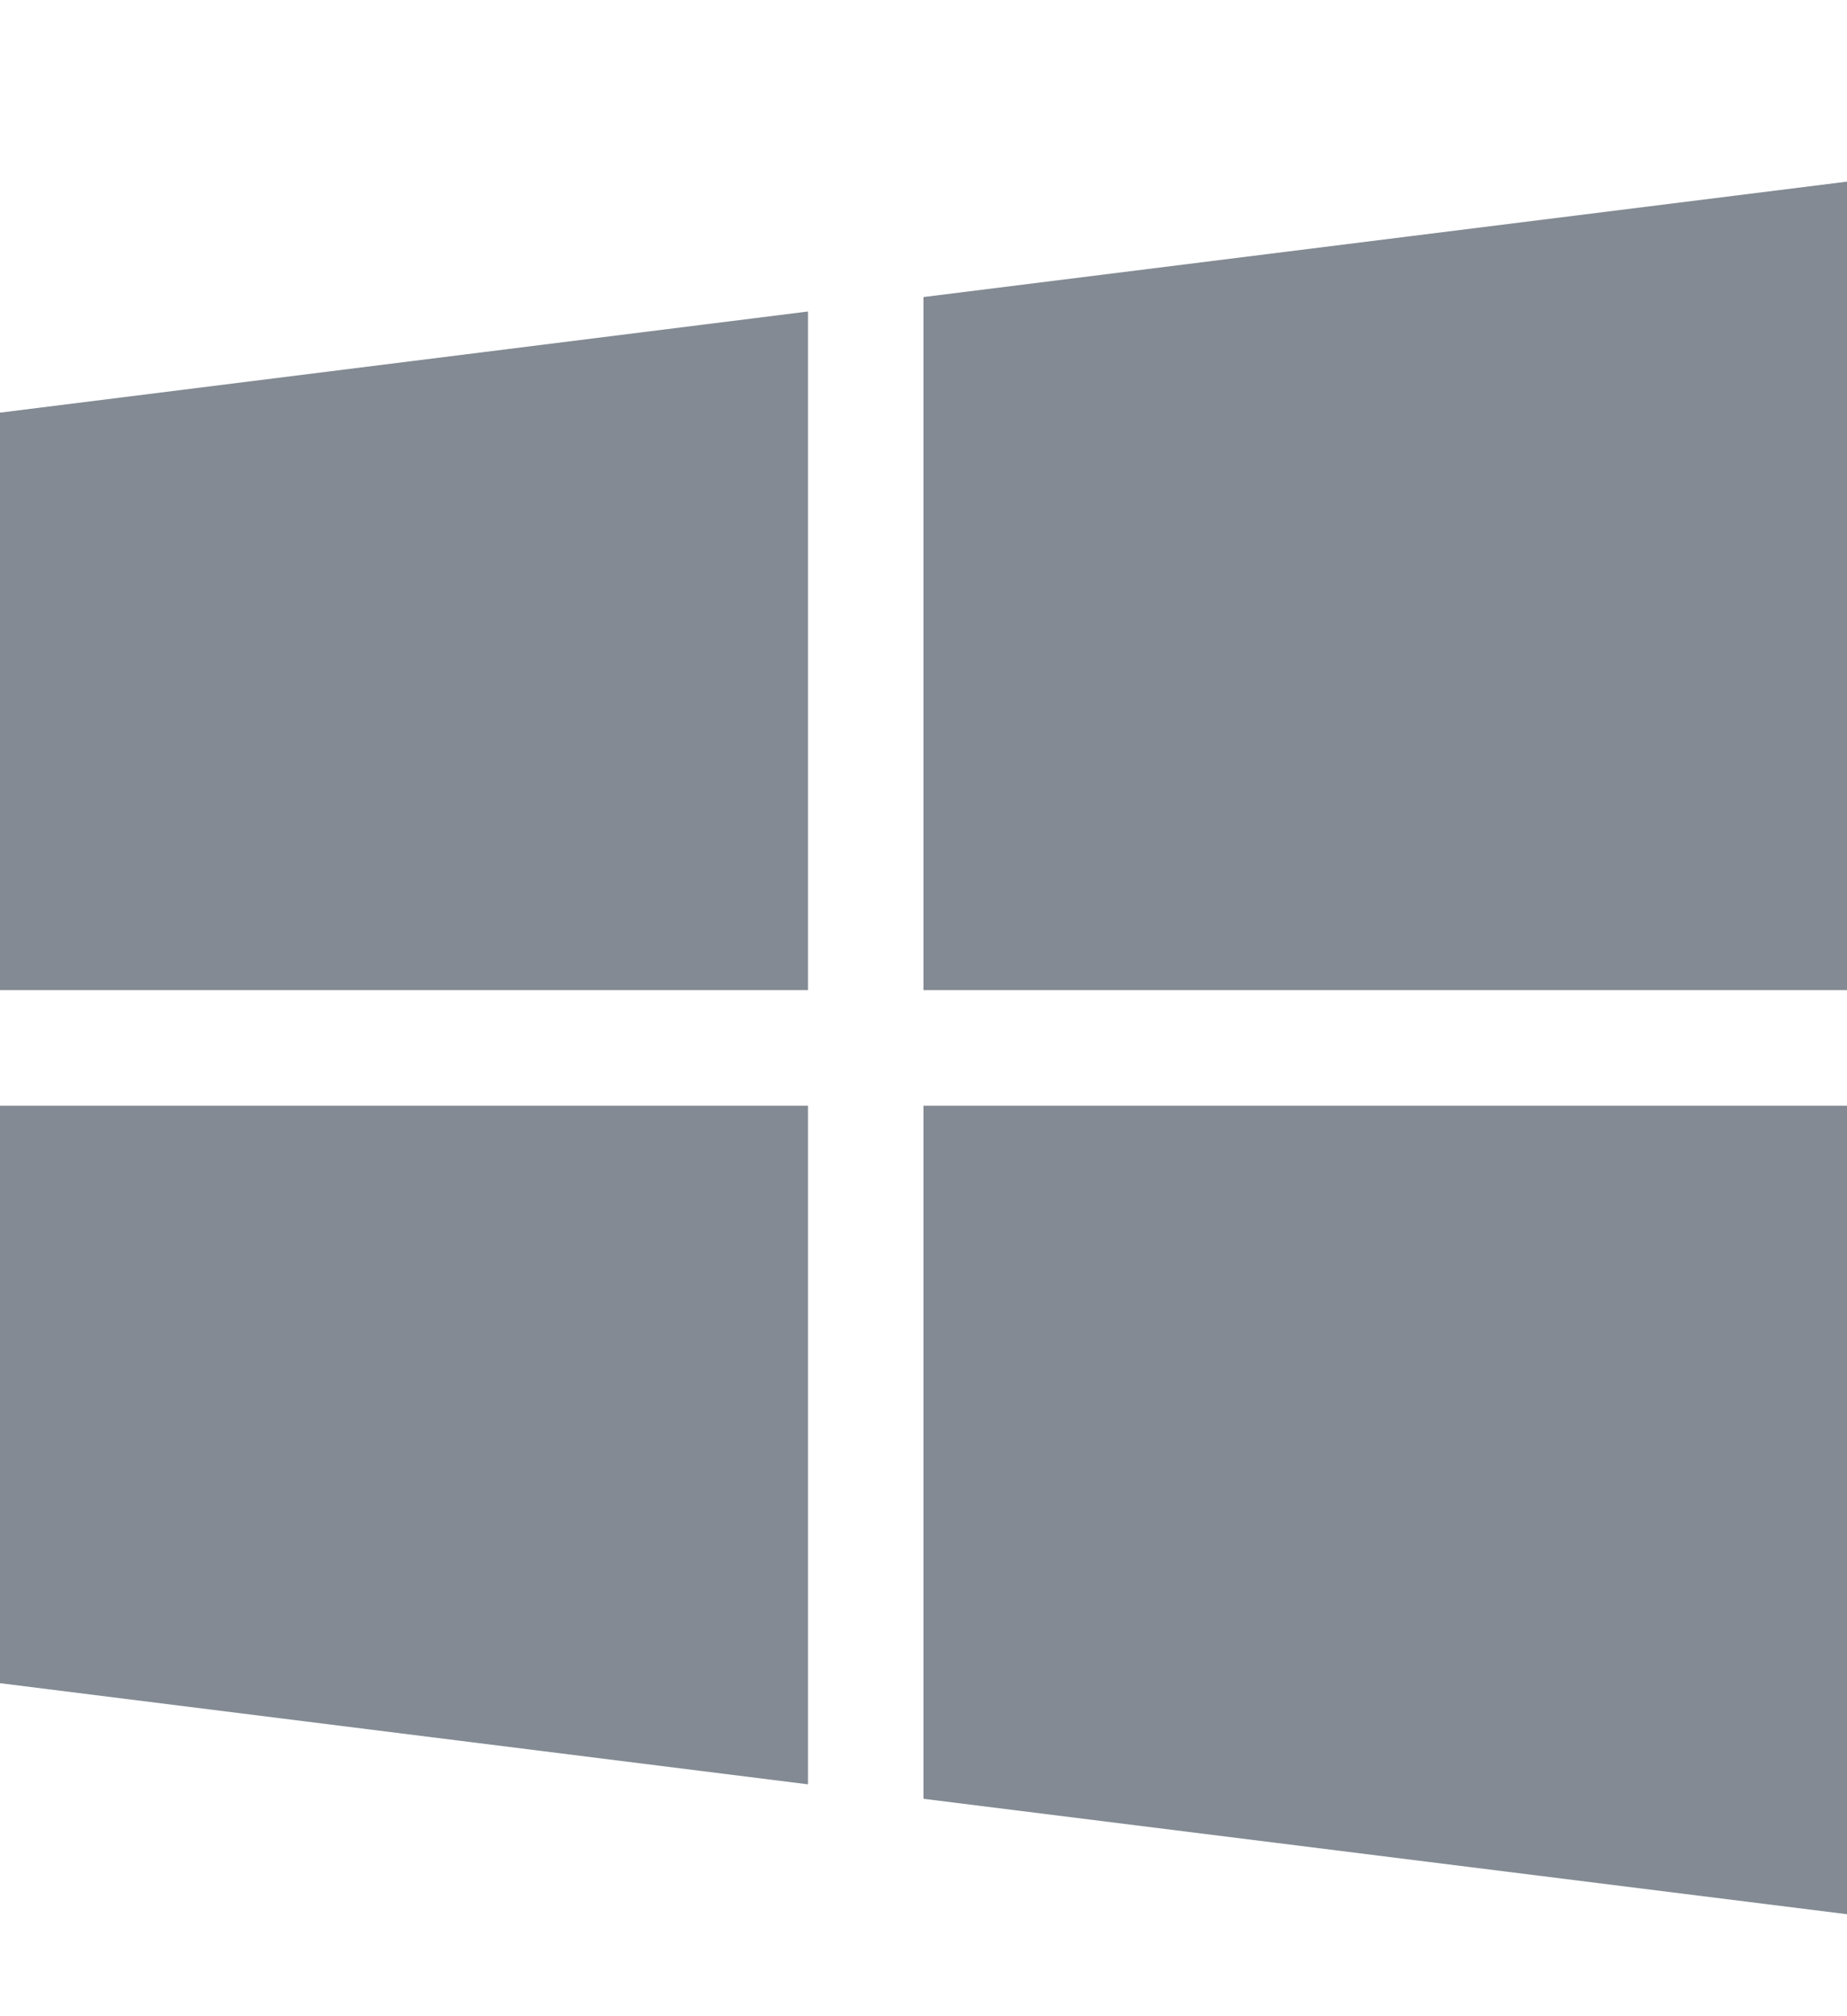
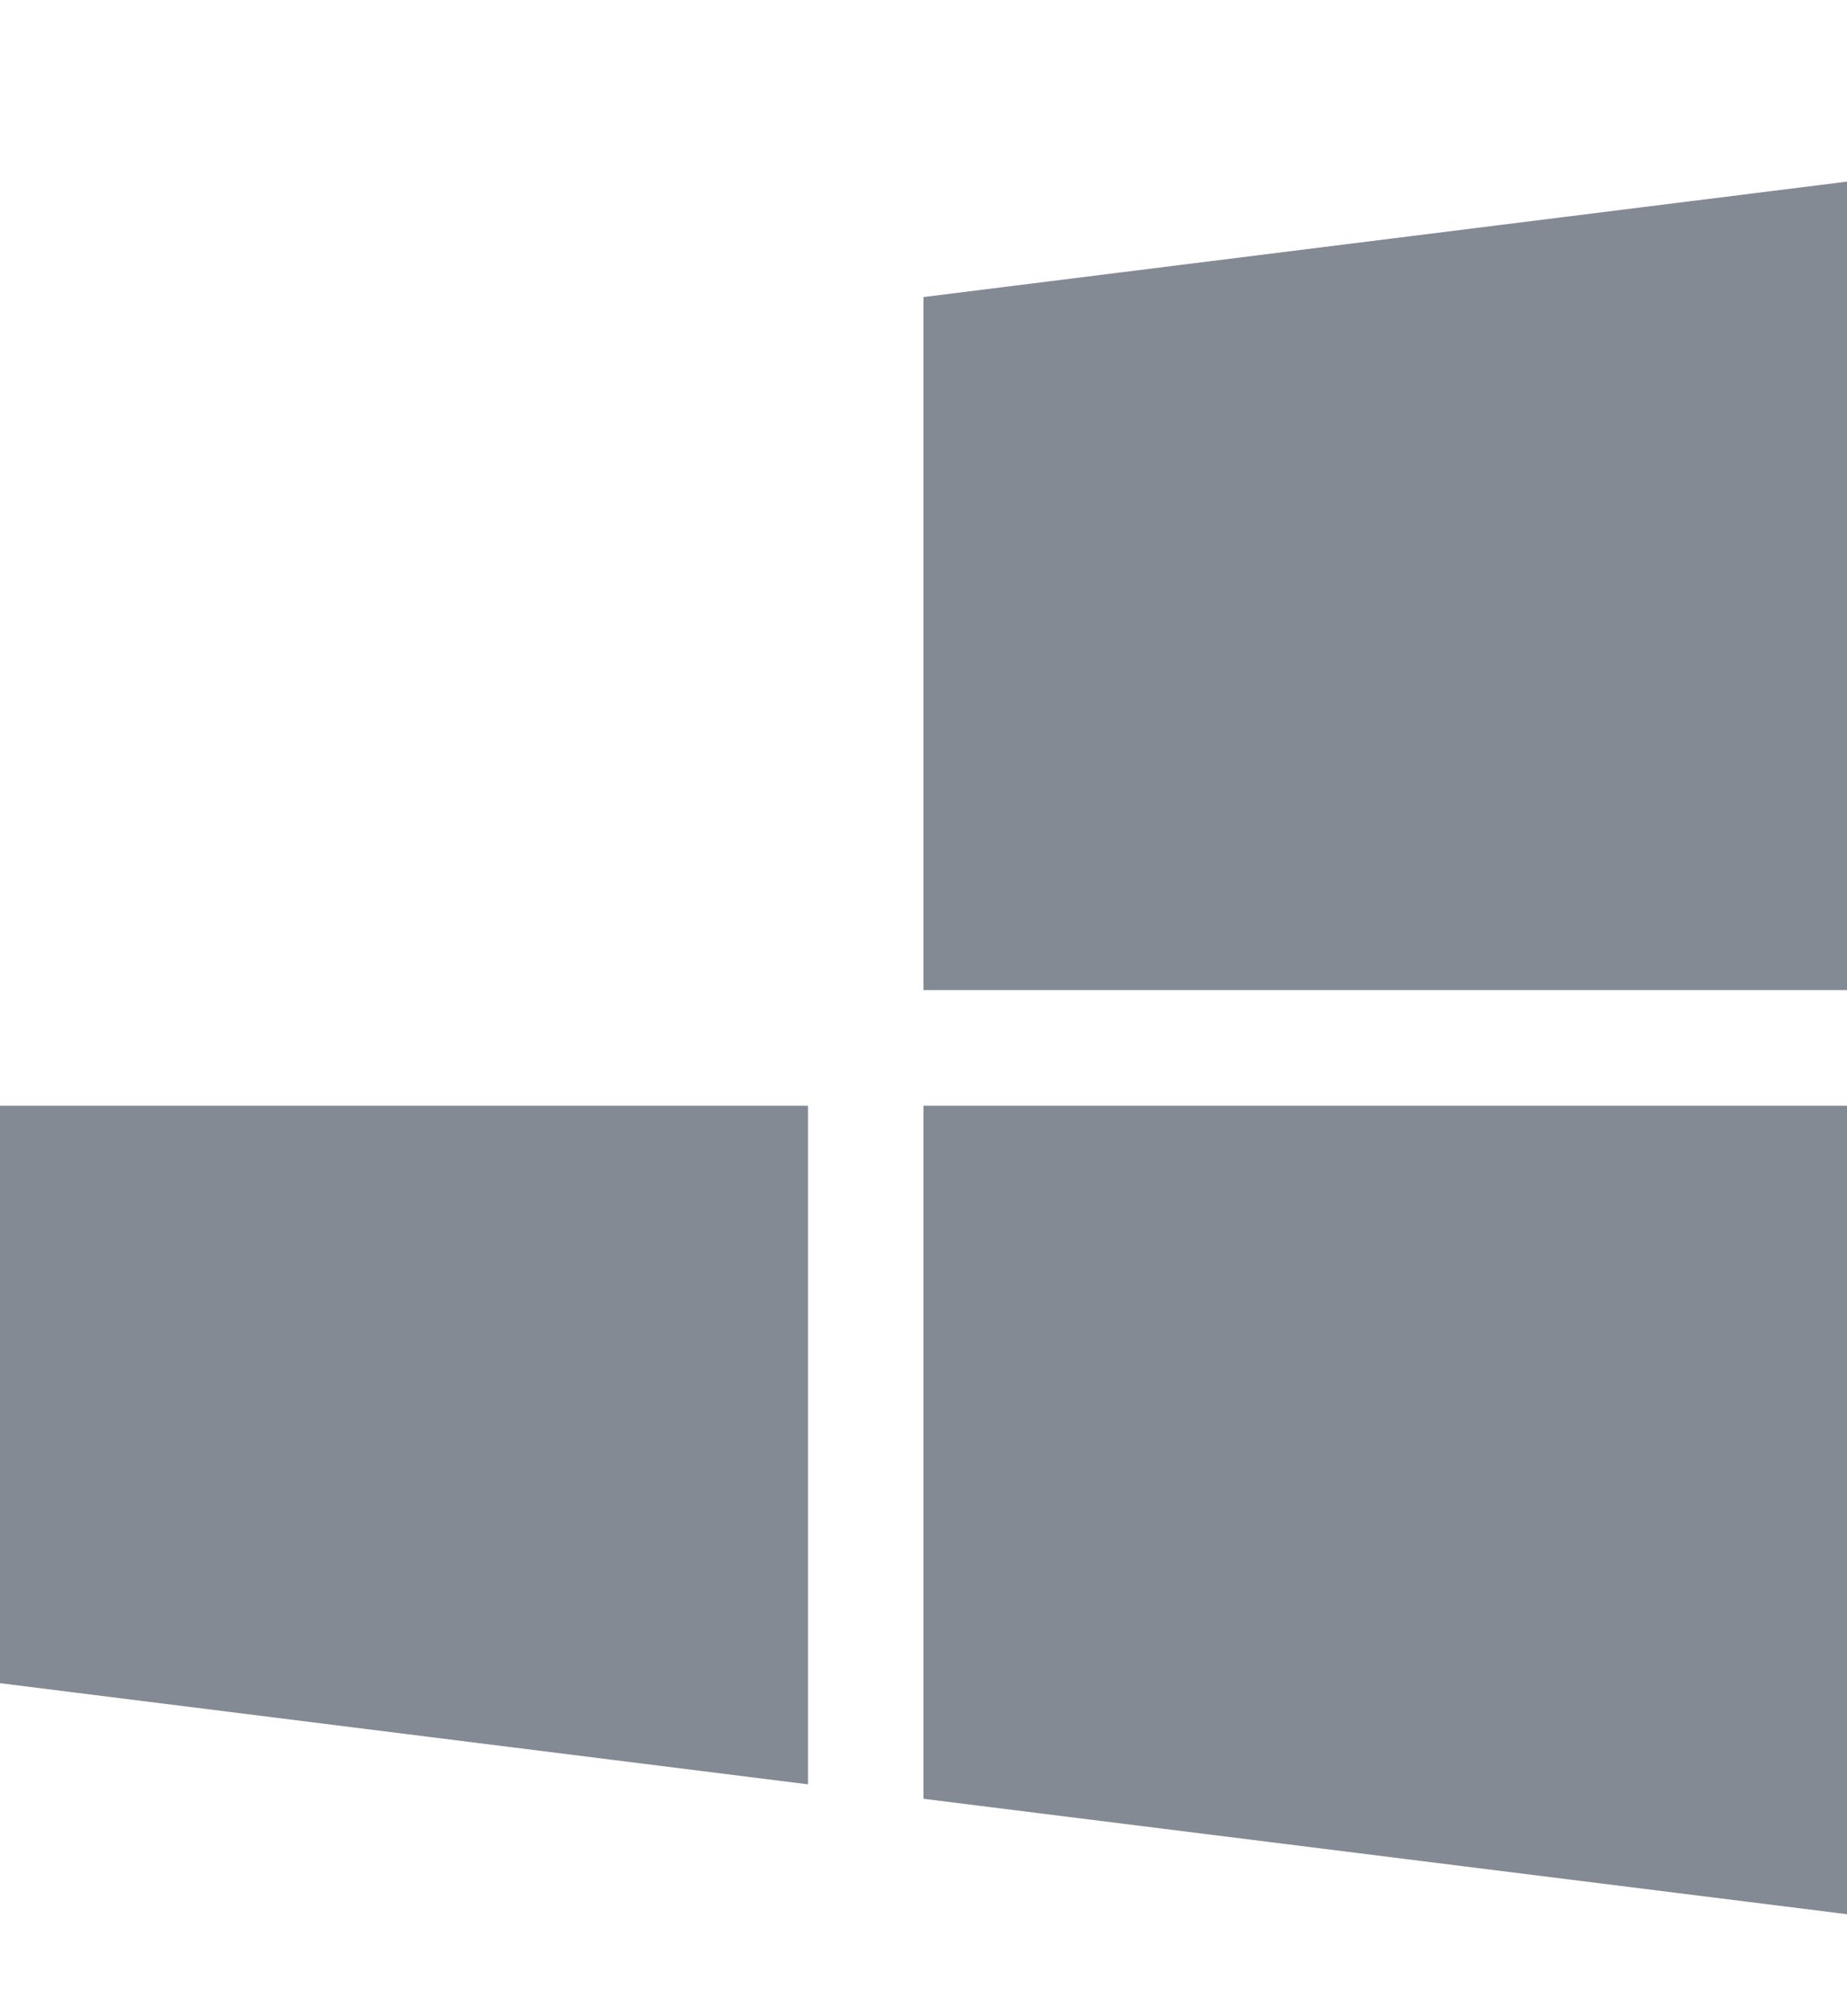
<svg xmlns="http://www.w3.org/2000/svg" width="11" height="12" viewBox="0 0 11 12" fill="none">
  <g clip-path="url(#clip0_2250_2544)">
    <g opacity="0.7">
-       <path d="M0 2.456V5.893H4.812V1.854L0 2.456Z" fill="#4E5965" />
      <path d="M5.5 1.768V5.893H11V1.081L5.5 1.768Z" fill="#4E5965" />
      <path d="M5.5 6.581V10.706L11 11.393V6.581H5.5Z" fill="#4E5965" />
      <path d="M0 6.581V10.018L4.812 10.62V6.581H0Z" fill="#4E5965" />
    </g>
  </g>
  <defs>
    <clipPath id="clip0_2250_2544">
      <rect width="11" height="11" fill="white" transform="translate(0 0.737)" />
    </clipPath>
  </defs>
</svg>